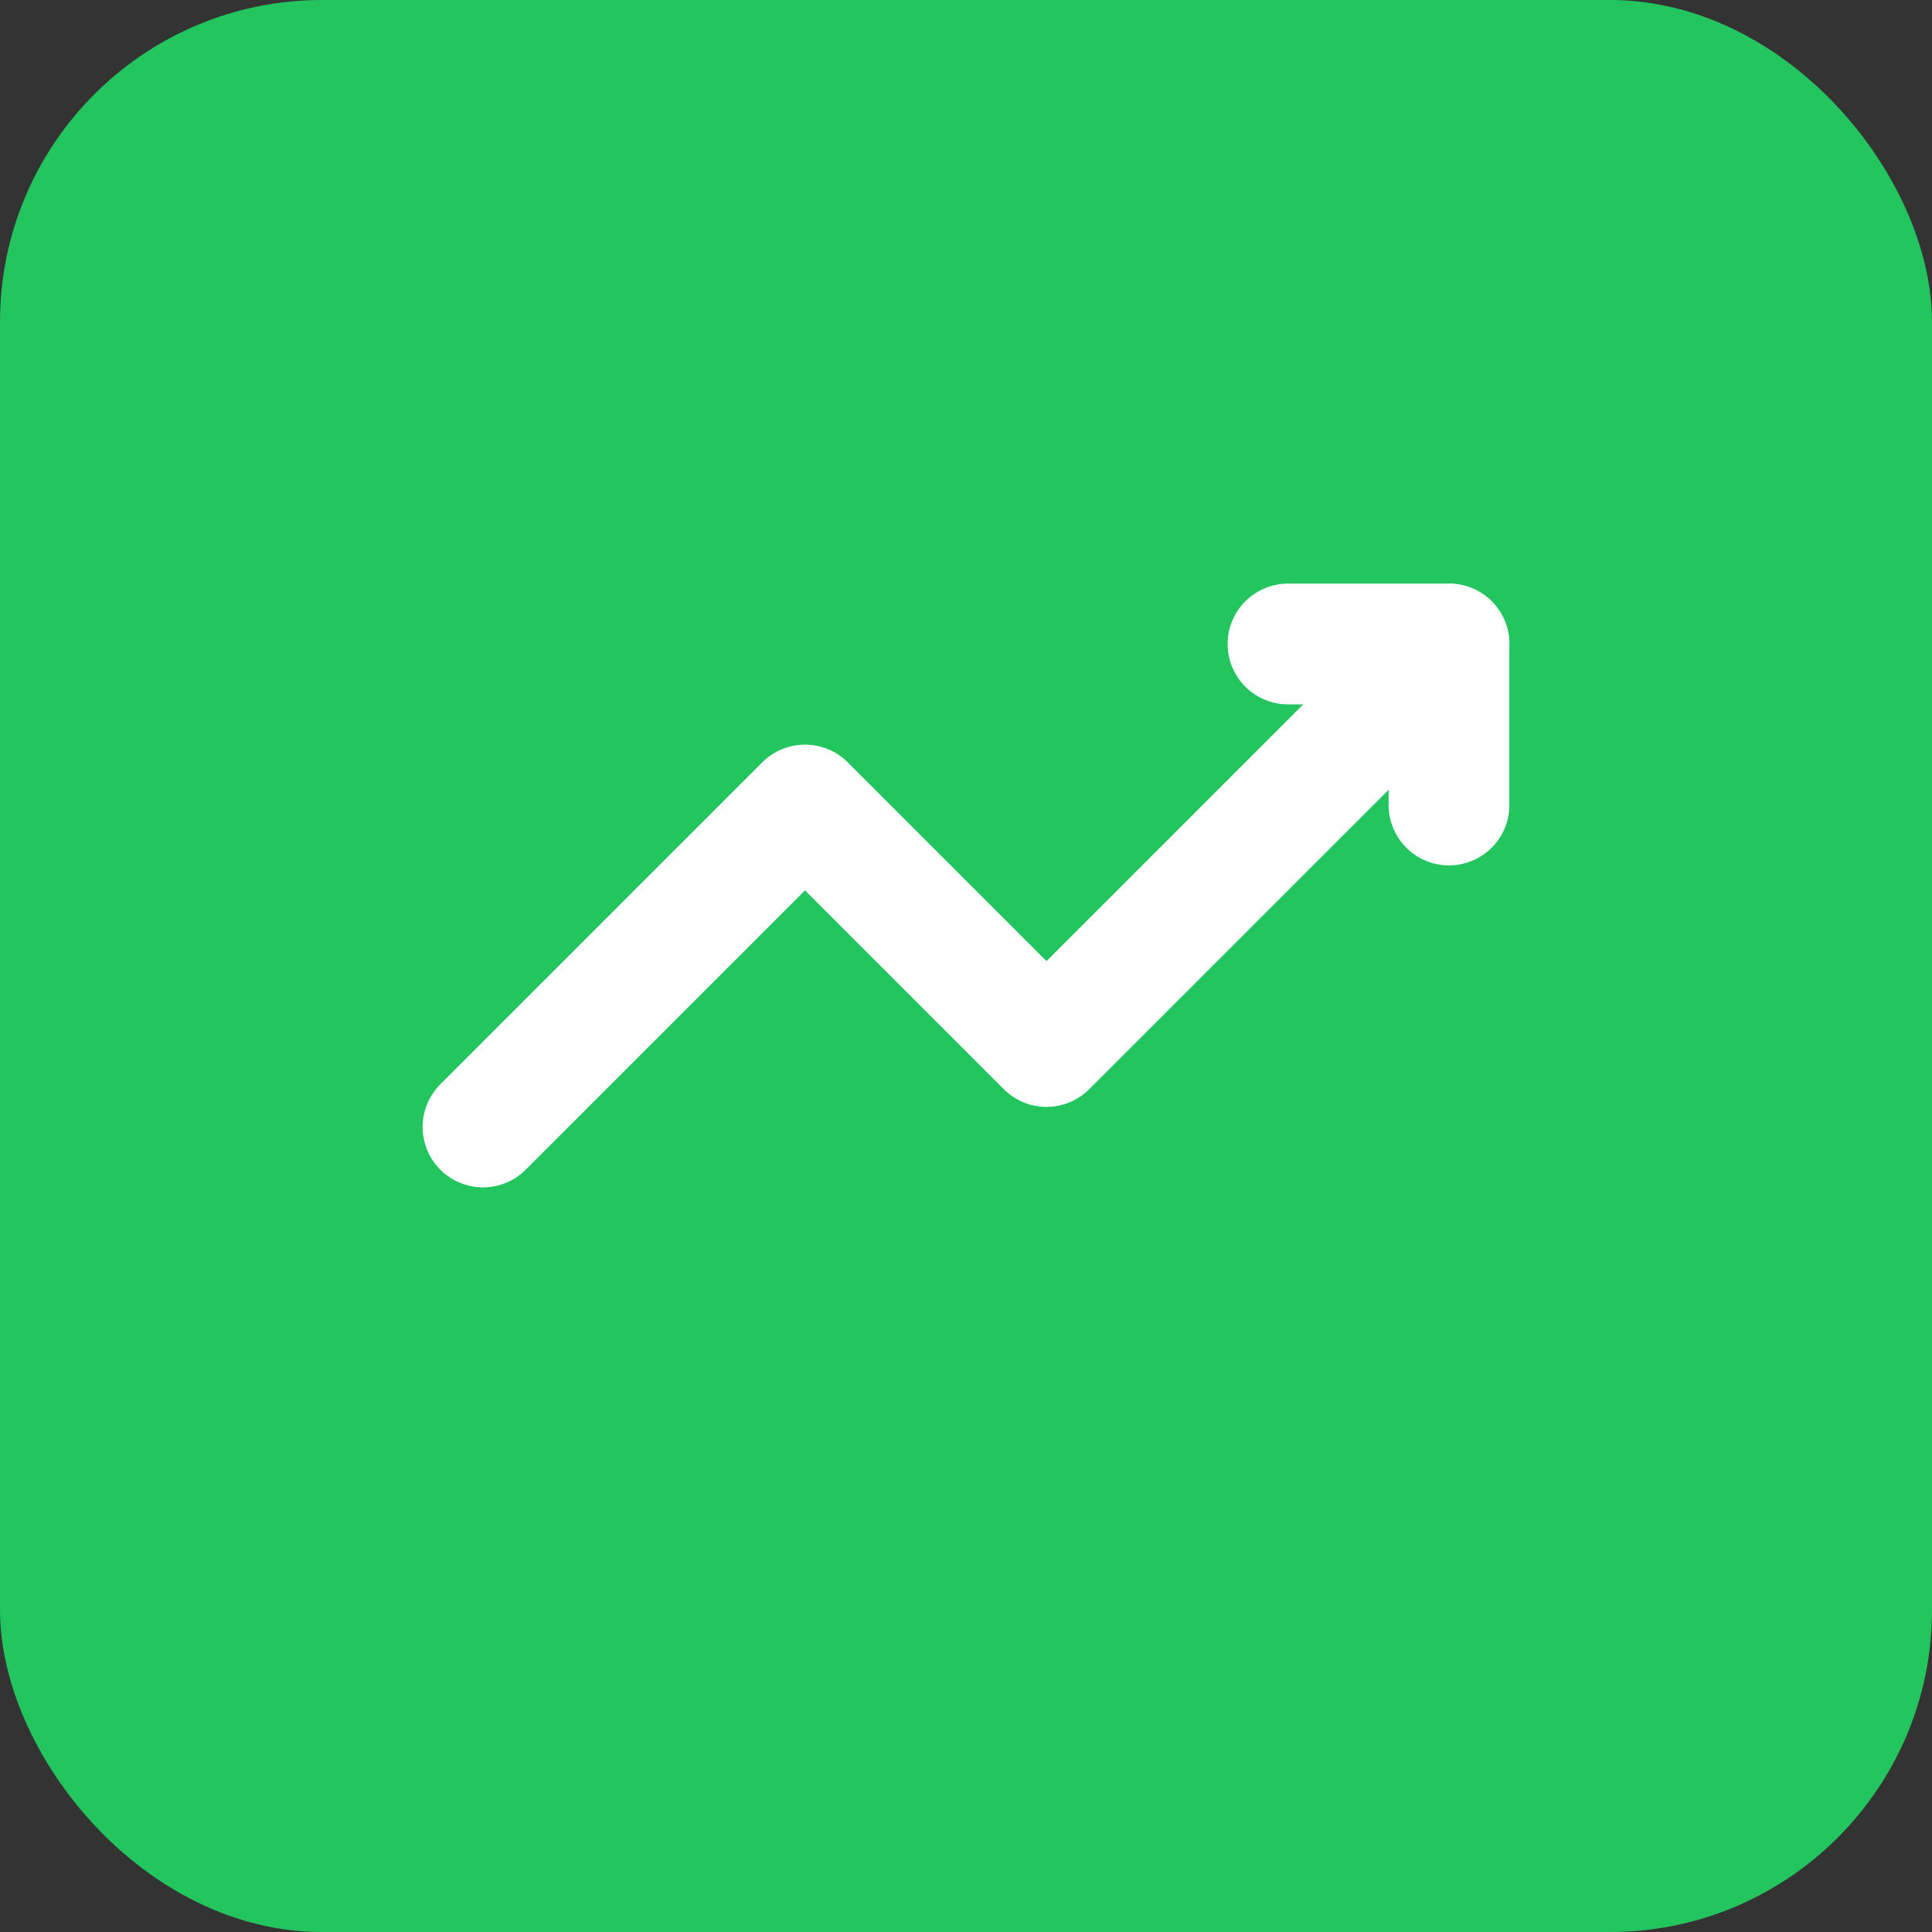
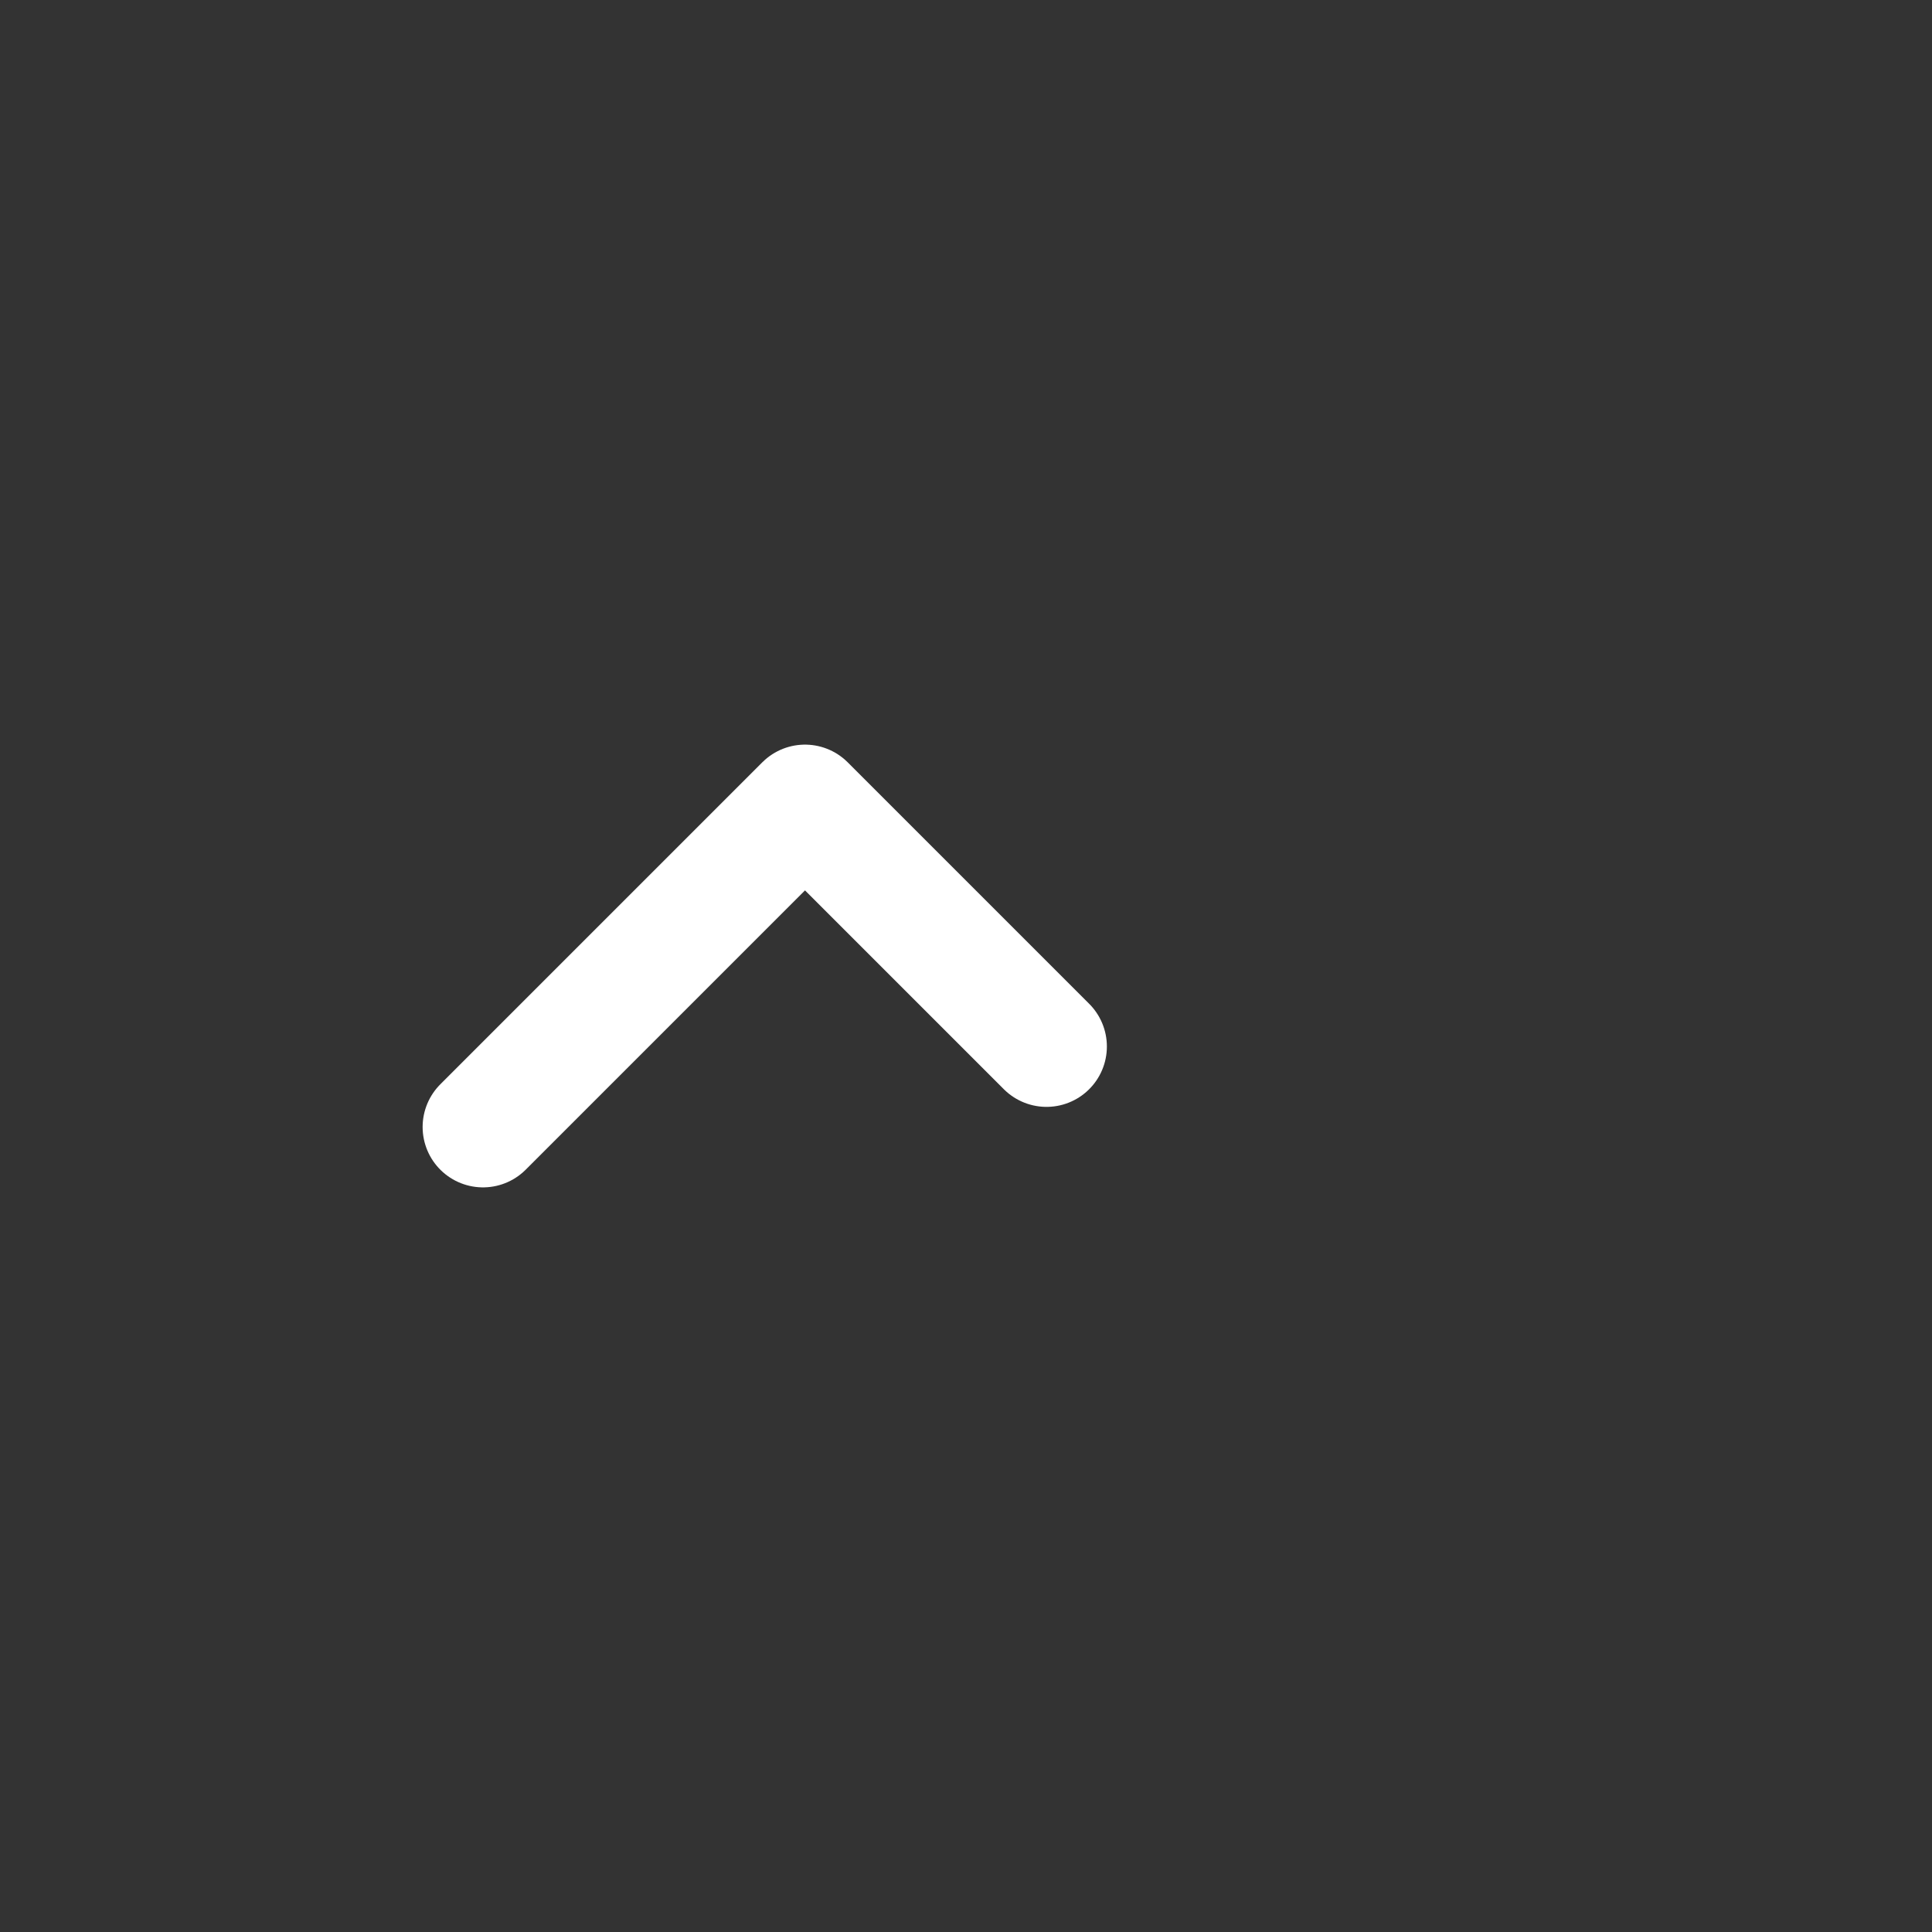
<svg xmlns="http://www.w3.org/2000/svg" viewBox="0 0 48 48">
  <rect x="0" y="0" width="48" height="48" fill="#333333" stroke="none" />
-   <rect x="0" y="0" width="48" height="48" rx="8" fill="#22c55e" />
-   <path d="M12 28 L20 20 L26 26 L36 16" stroke="white" stroke-width="3" fill="none" stroke-linecap="round" stroke-linejoin="round" />
-   <polyline points="32,16 36,16 36,20" stroke="white" stroke-width="3" fill="none" stroke-linecap="round" stroke-linejoin="round" />
+   <path d="M12 28 L20 20 L26 26 " stroke="white" stroke-width="3" fill="none" stroke-linecap="round" stroke-linejoin="round" />
</svg>